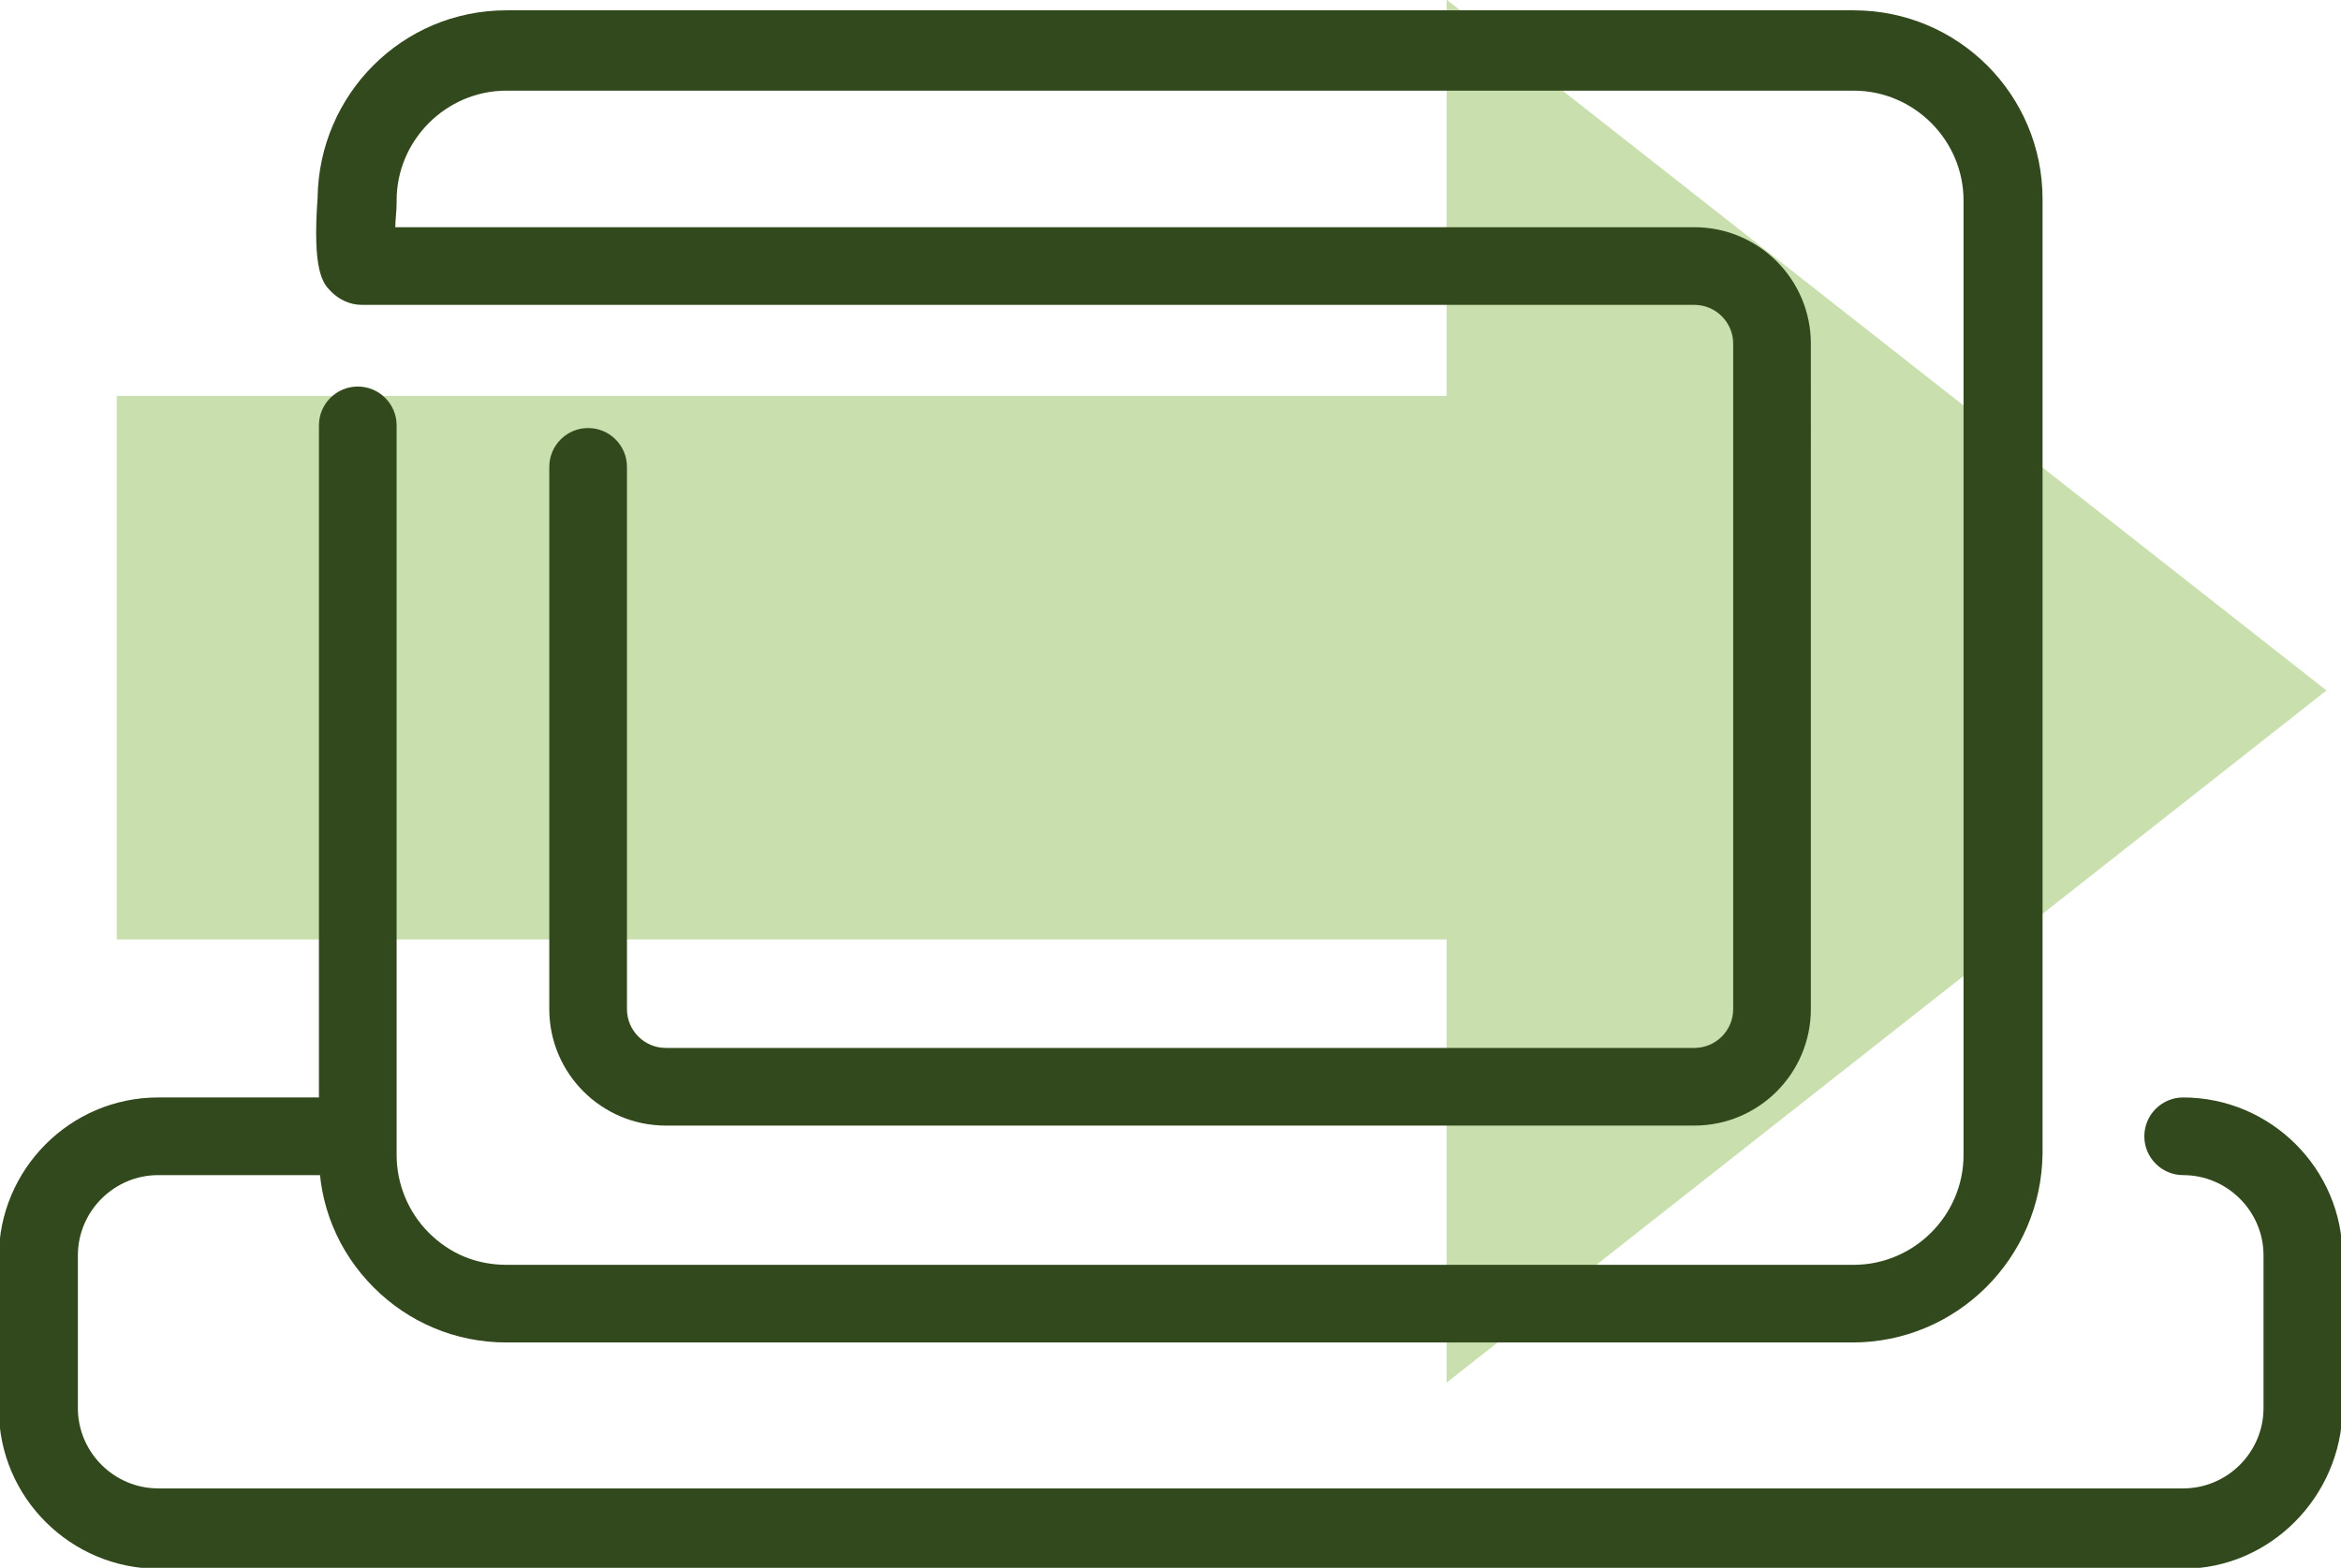
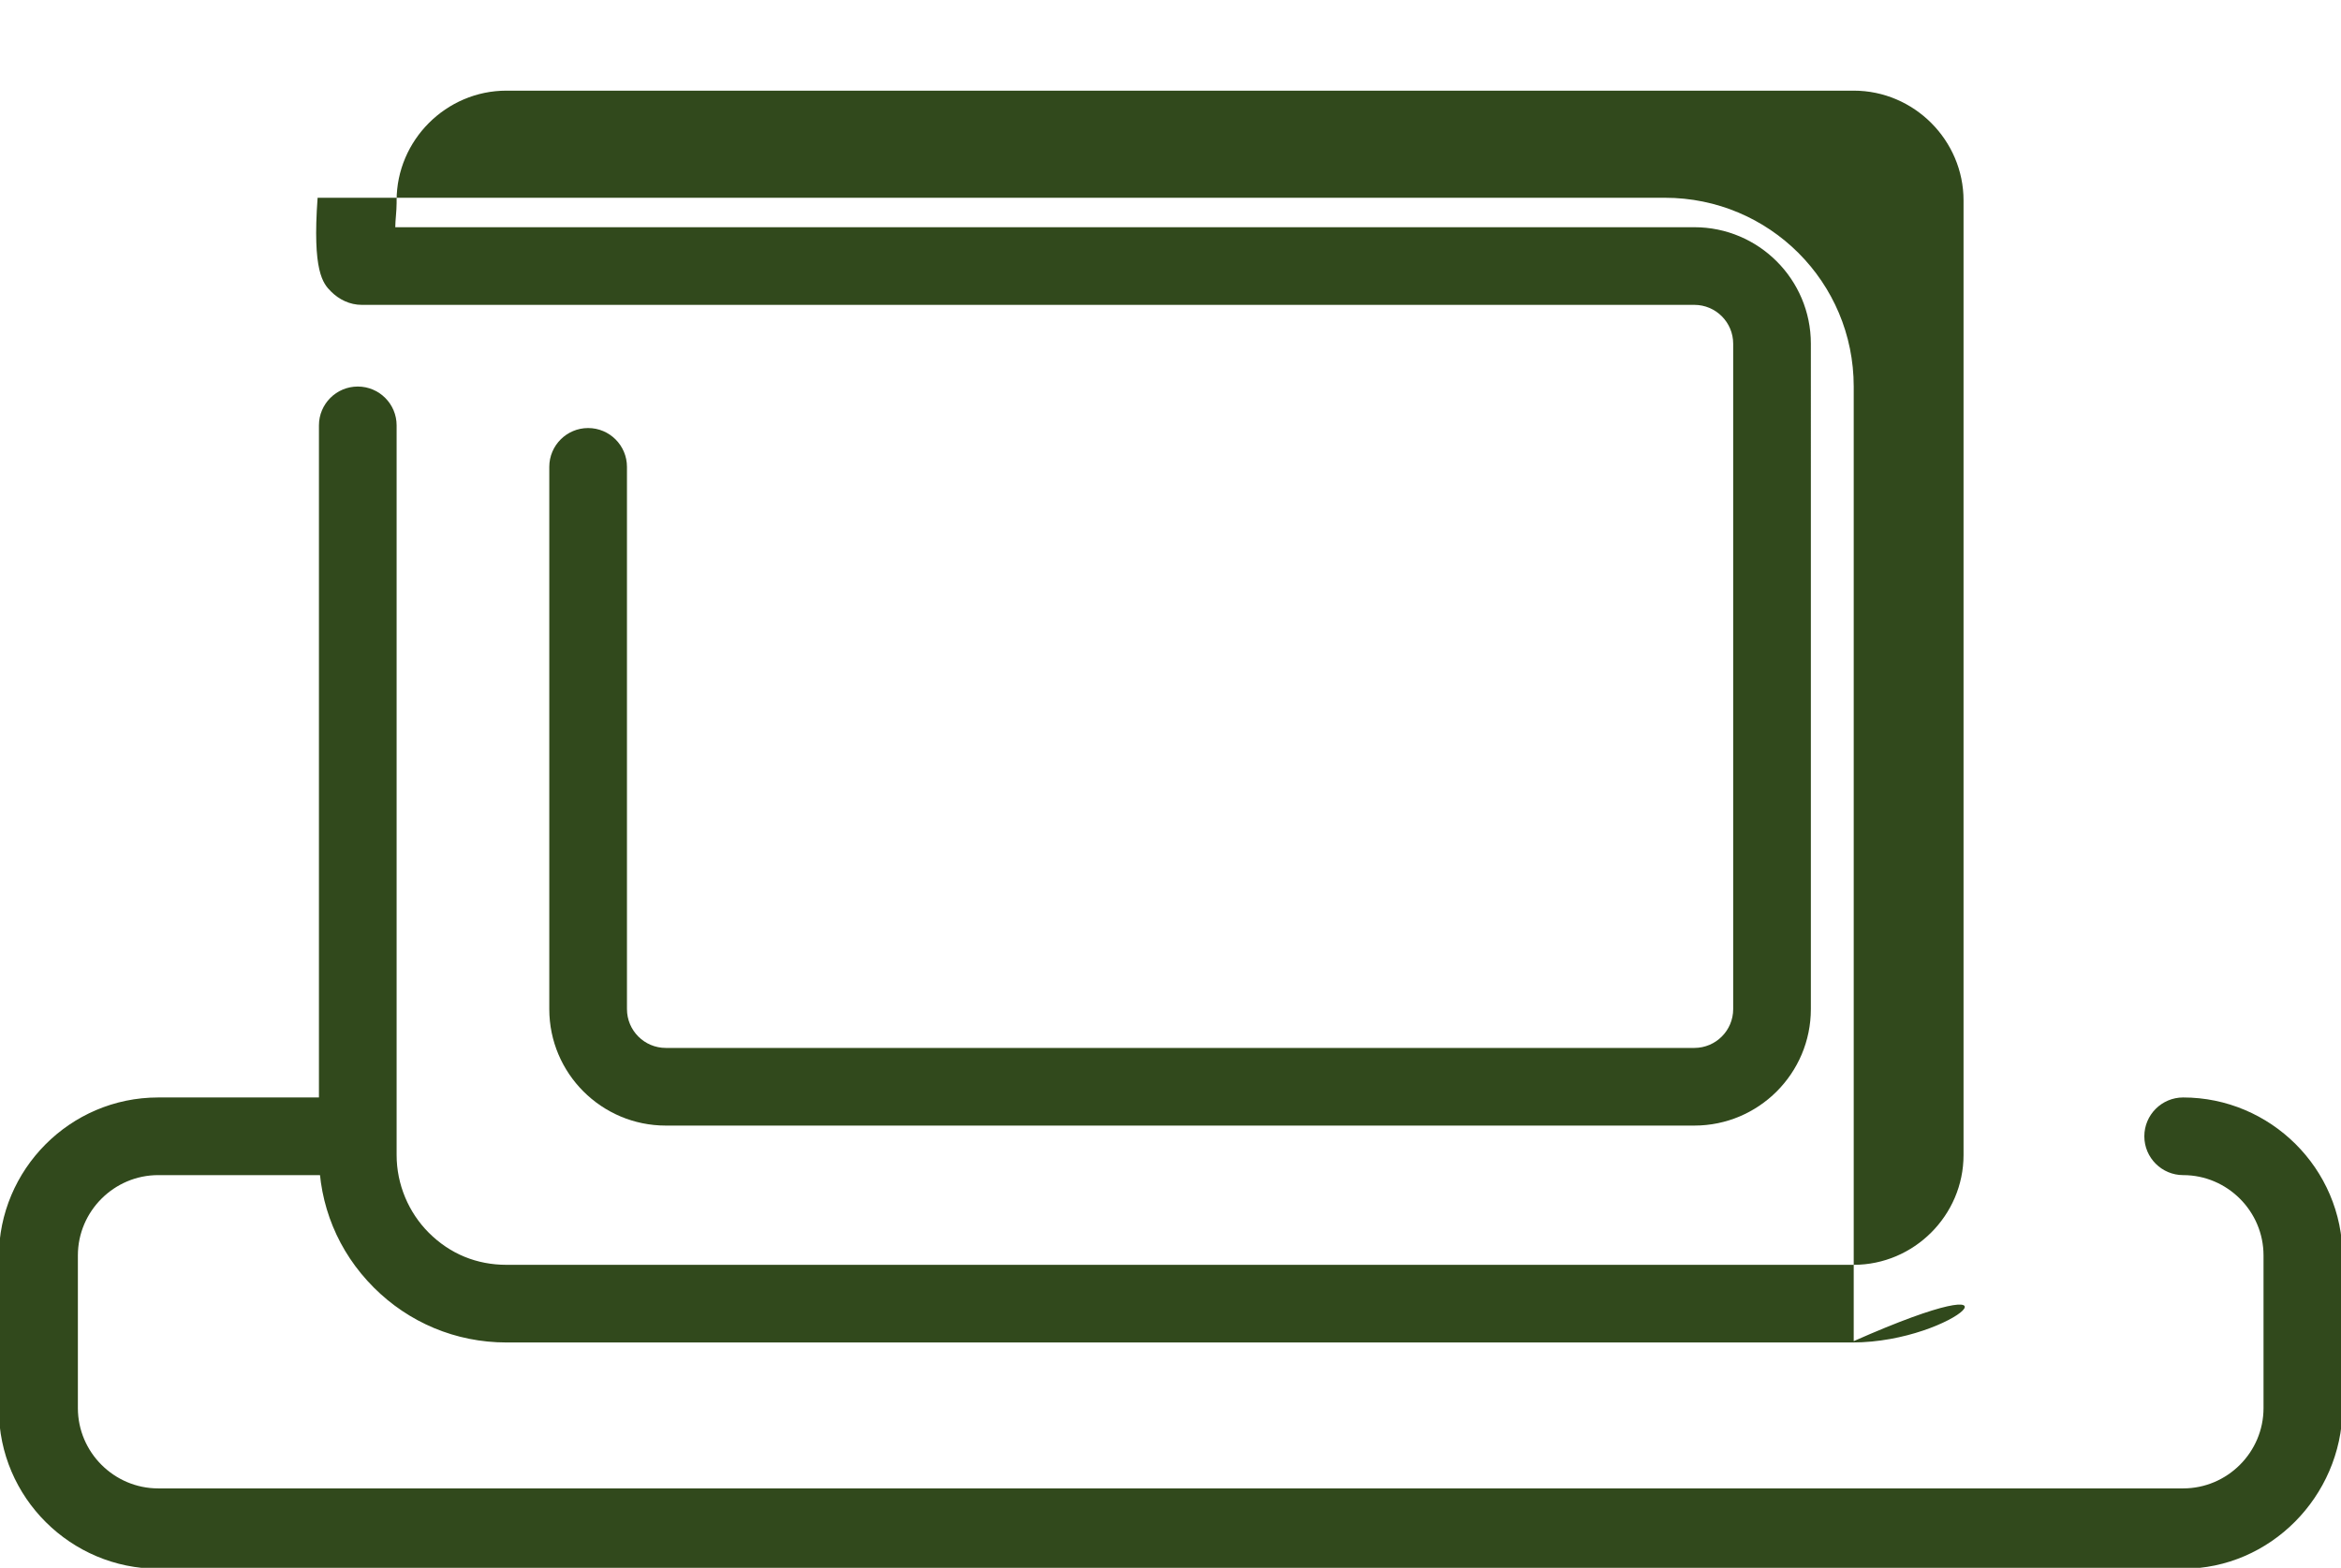
<svg xmlns="http://www.w3.org/2000/svg" version="1.1" id="Layer_1" x="0px" y="0px" viewBox="0 0 174.8 117.1" style="enable-background:new 0 0 174.8 117.1;" xml:space="preserve">
  <style type="text/css">
	.st0{opacity:0.7;}
	.st1{opacity:0.5;fill:#66A61B;enable-background:new    ;}
	.st2{fill:#31491C;}
</style>
  <g id="Group_122" transform="translate(-371.985 -345.629)">
    <g id="Layer_1_00000053543655364419223050000009595997925497489851_">
      <g id="Group_120" class="st0">
-         <path id="Path_160" class="st1" d="M545.7,397.2L480,345.6v29.6h-99.3v40.6H480v33.1L545.7,397.2z" />
-       </g>
+         </g>
    </g>
    <g id="Layer_2_00000072246594352422767410000005077544485690847655_">
      <g id="Group_121">
-         <path class="st2" d="M510.3,445.9H409.8c-3.8,0-7.3-1.5-9.9-4.1c-2.7-2.7-4.1-6.2-4.1-9.9v-54.5c0-1.6,1.3-2.9,2.9-2.9     c1.6,0,2.9,1.3,2.9,2.9v54.5c0,2.2,0.9,4.3,2.4,5.8c1.6,1.6,3.6,2.4,5.8,2.4h100.6c4.5,0,8.2-3.7,8.2-8.2v-71.3     c0-4.5-3.7-8.2-8.2-8.2H409.8c-4.5,0-8.2,3.7-8.2,8.2c0,0.1,0,0.1,0,0.2c0,0.6-0.1,1.3-0.1,1.8h97c4.8,0,8.7,3.9,8.7,8.7V421     c0,4.8-3.9,8.7-8.7,8.7h-76.8c-4.8,0-8.7-3.9-8.7-8.7v-40.5c0-1.6,1.3-2.9,2.9-2.9s2.9,1.3,2.9,2.9V421c0,1.6,1.3,2.9,2.9,2.9     h76.8c1.6,0,2.9-1.3,2.9-2.9v-49.7c0-1.6-1.3-2.9-2.9-2.9H399c-0.9,0-1.7-0.4-2.3-1c-0.6-0.6-1.4-1.5-1-7c0.1-7.7,6.3-14,14.1-14     h100.6c7.8,0,14.1,6.3,14.1,14.1v71.3C524.4,439.6,518.1,445.9,510.3,445.9z" />
+         <path class="st2" d="M510.3,445.9H409.8c-3.8,0-7.3-1.5-9.9-4.1c-2.7-2.7-4.1-6.2-4.1-9.9v-54.5c0-1.6,1.3-2.9,2.9-2.9     c1.6,0,2.9,1.3,2.9,2.9v54.5c0,2.2,0.9,4.3,2.4,5.8c1.6,1.6,3.6,2.4,5.8,2.4h100.6c4.5,0,8.2-3.7,8.2-8.2v-71.3     c0-4.5-3.7-8.2-8.2-8.2H409.8c-4.5,0-8.2,3.7-8.2,8.2c0,0.1,0,0.1,0,0.2c0,0.6-0.1,1.3-0.1,1.8h97c4.8,0,8.7,3.9,8.7,8.7V421     c0,4.8-3.9,8.7-8.7,8.7h-76.8c-4.8,0-8.7-3.9-8.7-8.7v-40.5c0-1.6,1.3-2.9,2.9-2.9s2.9,1.3,2.9,2.9V421c0,1.6,1.3,2.9,2.9,2.9     h76.8c1.6,0,2.9-1.3,2.9-2.9v-49.7c0-1.6-1.3-2.9-2.9-2.9H399c-0.9,0-1.7-0.4-2.3-1c-0.6-0.6-1.4-1.5-1-7h100.6c7.8,0,14.1,6.3,14.1,14.1v71.3C524.4,439.6,518.1,445.9,510.3,445.9z" />
        <path class="st2" d="M535,462.8H383.8c-6.5,0-11.9-5.3-11.9-11.9v-11.4c0-6.5,5.3-11.9,11.9-11.9h14.3c1.6,0,2.9,1.3,2.9,2.9     s-1.3,2.9-2.9,2.9h-14.3c-3.3,0-6,2.7-6,6v11.4c0,3.3,2.7,6,6,6H535c3.3,0,6-2.7,6-6v-11.4c0-3.3-2.7-6-6-6     c-1.6,0-2.9-1.3-2.9-2.9c0-1.6,1.3-2.9,2.9-2.9h0c6.5,0,11.9,5.3,11.9,11.9v11.4C546.8,457.4,541.5,462.8,535,462.8z" />
      </g>
    </g>
  </g>
</svg>